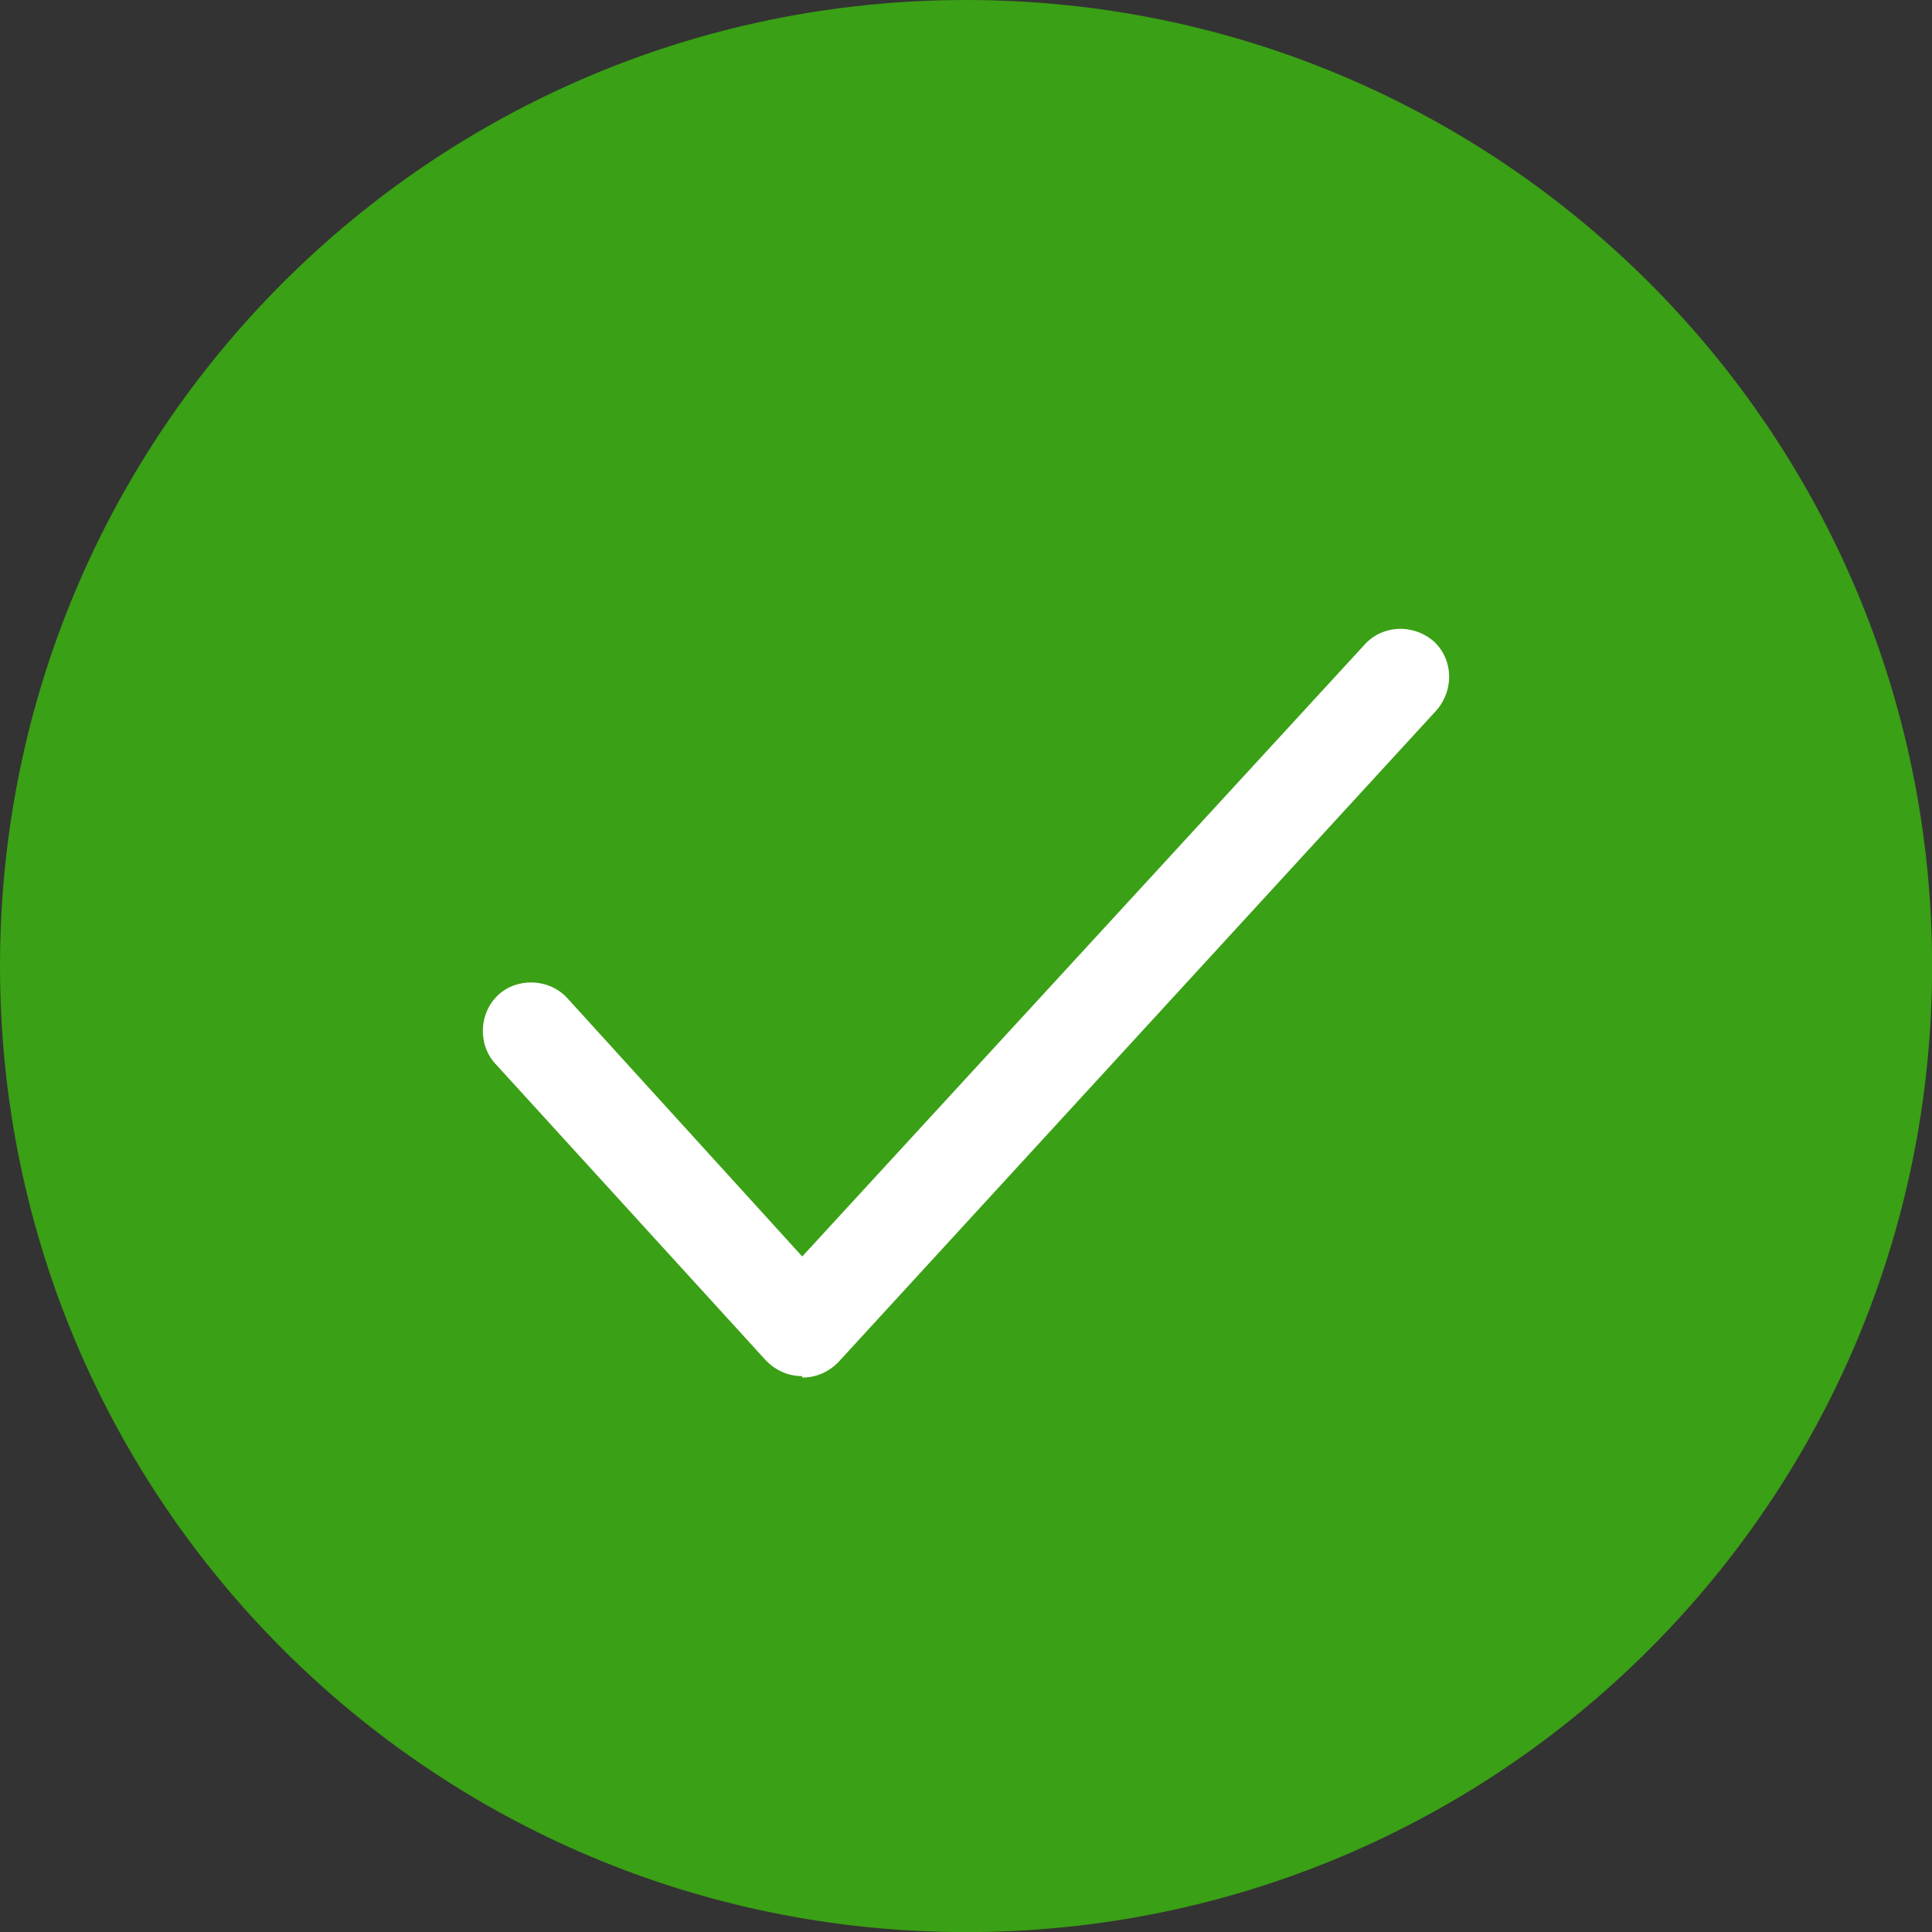
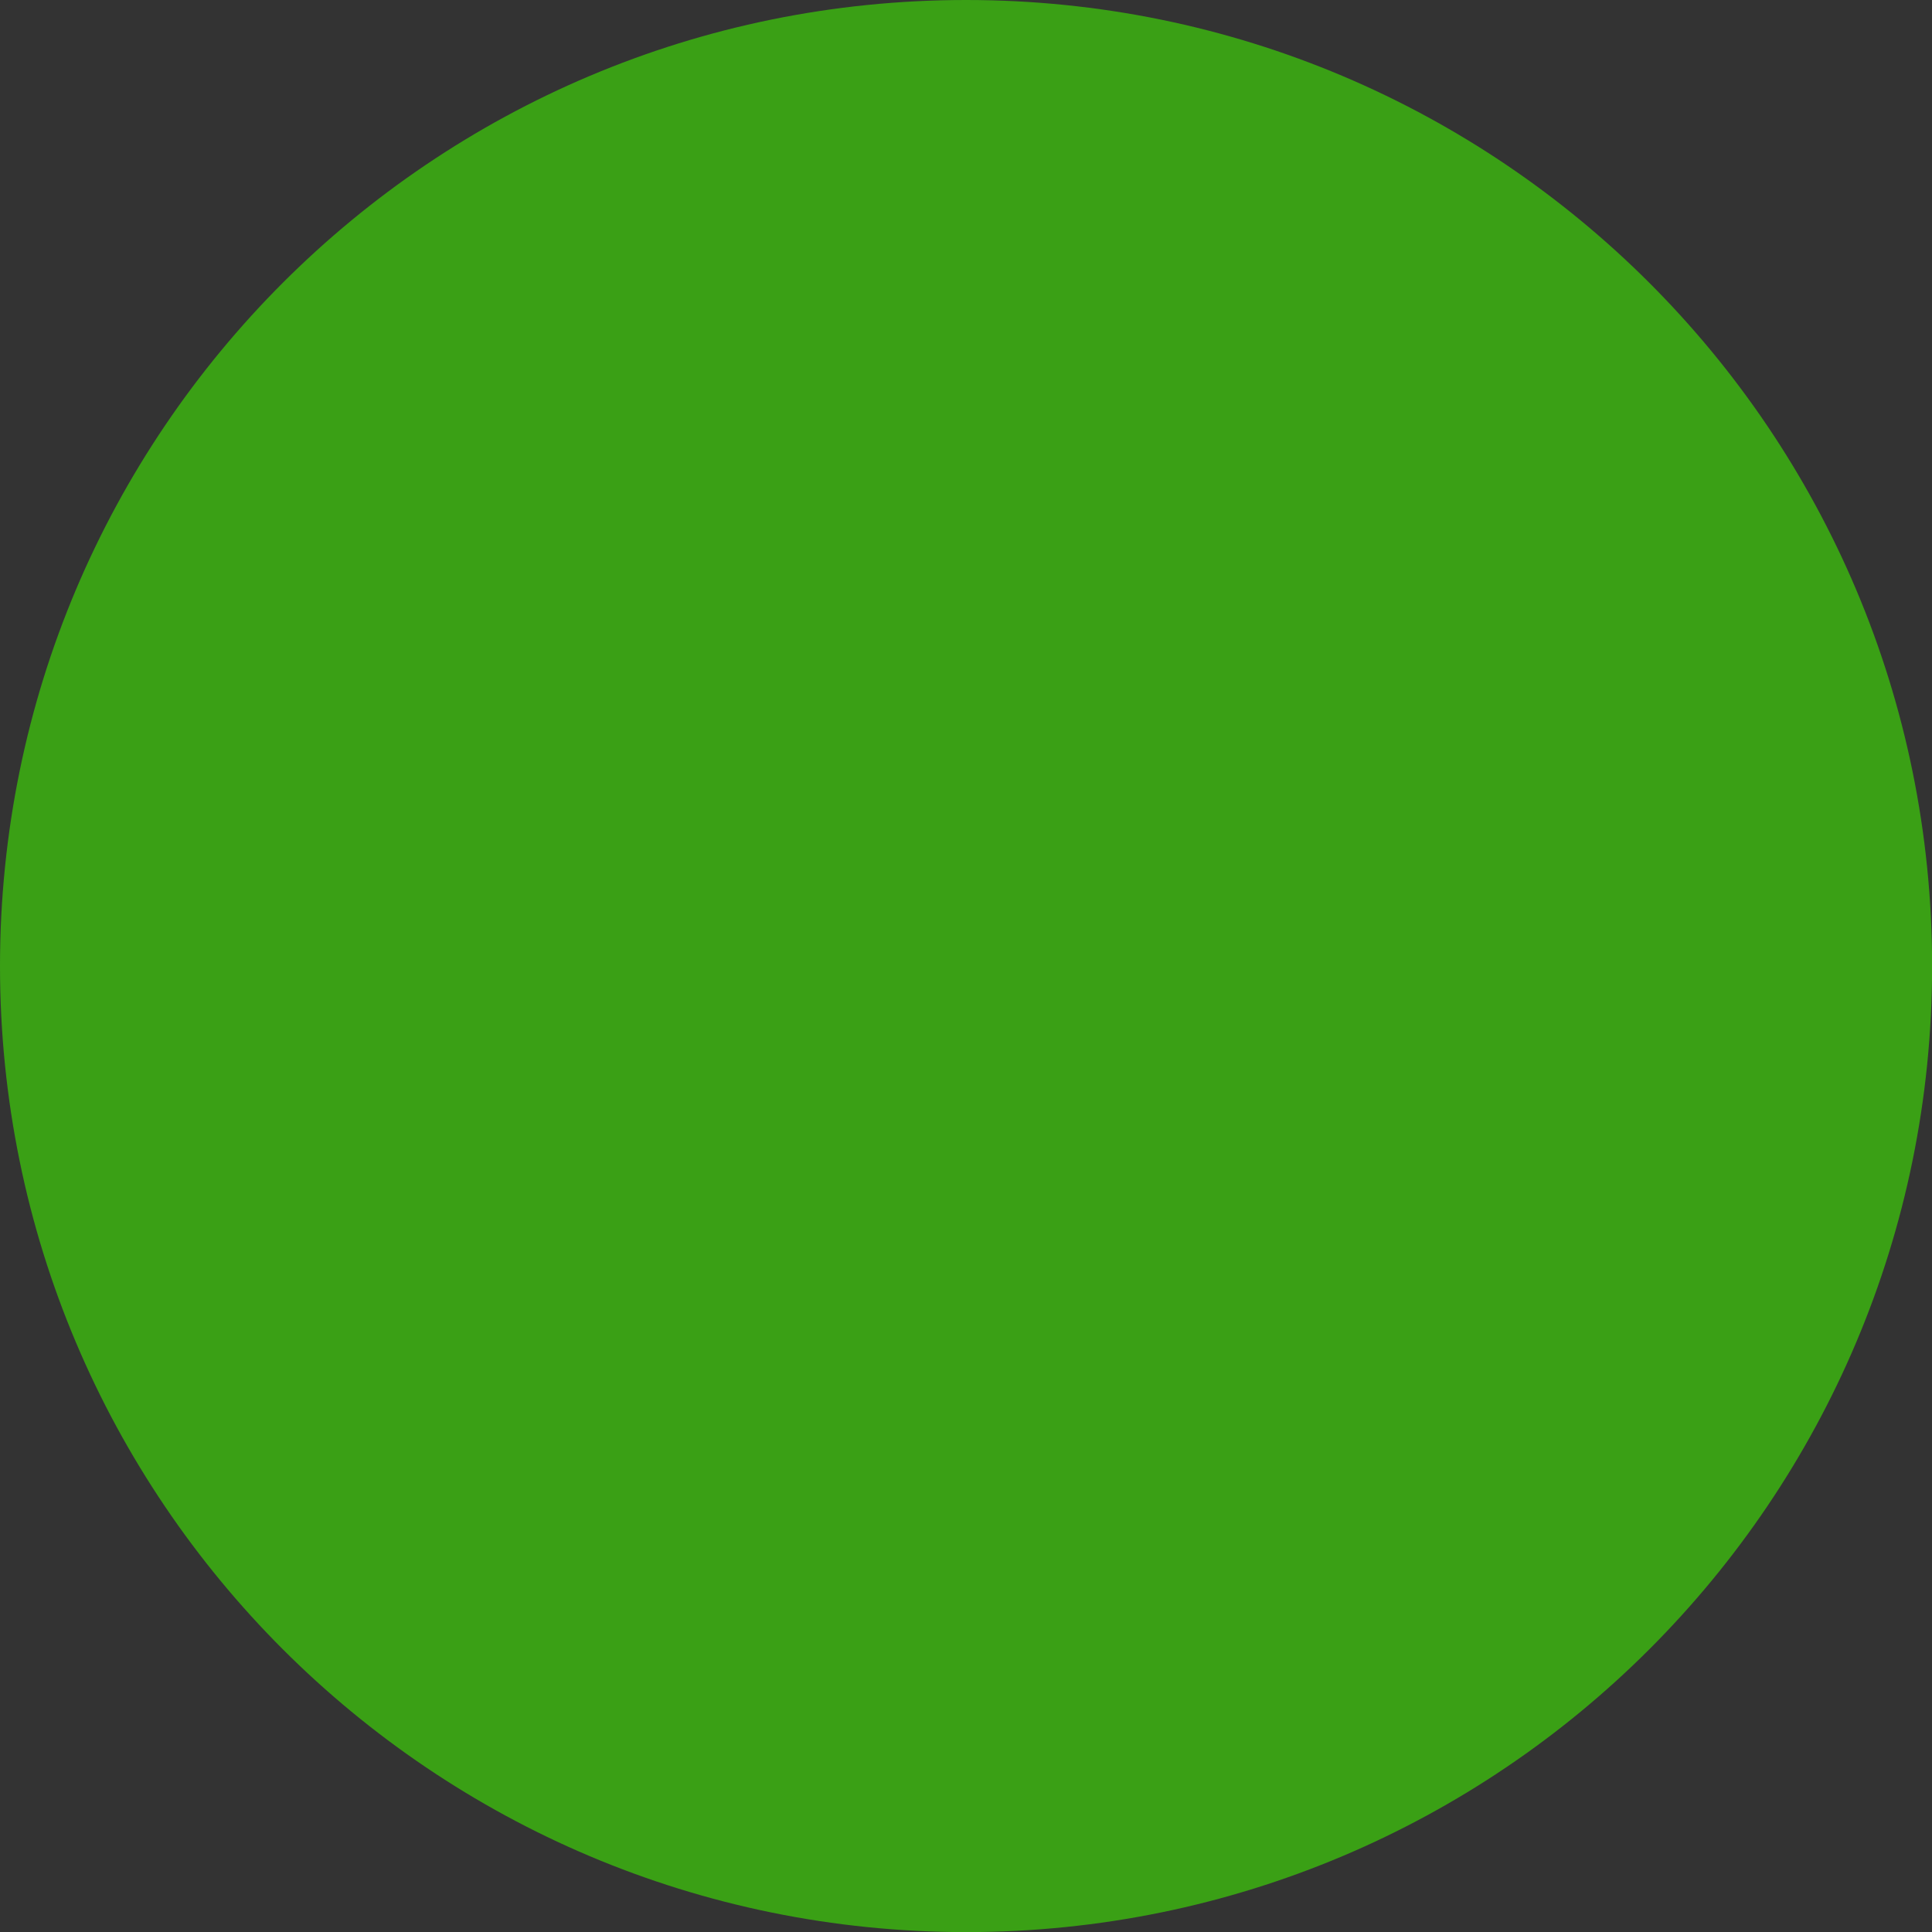
<svg xmlns="http://www.w3.org/2000/svg" id="Layer_2" viewBox="0 0 175.49 175.49">
  <rect x="0" y="0" width="175.49" height="175.49" fill="#333333" stroke="none" />
  <defs>
    <style>.cls-1{fill:#fff;}.cls-2{fill:#3aa015;}</style>
  </defs>
  <g id="Layer_2-2">
    <g id="Layer_1-2">
      <path class="cls-2" d="m87.75,0h0c48.5,0,87.75,39.25,87.75,87.75h0c0,48.5-39.25,87.75-87.75,87.75h0C39.25,175.49,0,136.25,0,87.75h0C0,39.25,39.25,0,87.75,0Z" />
-       <path class="cls-1" d="m72.87,125h0c-1.25,0-2.37-.5-3.25-1.37l-24.62-27c-1.62-1.75-1.5-4.62.25-6.25,1.75-1.62,4.62-1.5,6.25.25l21.37,23.5,51.12-55.62c1.62-1.75,4.37-1.87,6.25-.25,1.75,1.62,1.87,4.37.25,6.25l-54.37,59.25c-.87.87-2,1.37-3.25,1.37v-.12Z" />
    </g>
  </g>
</svg>